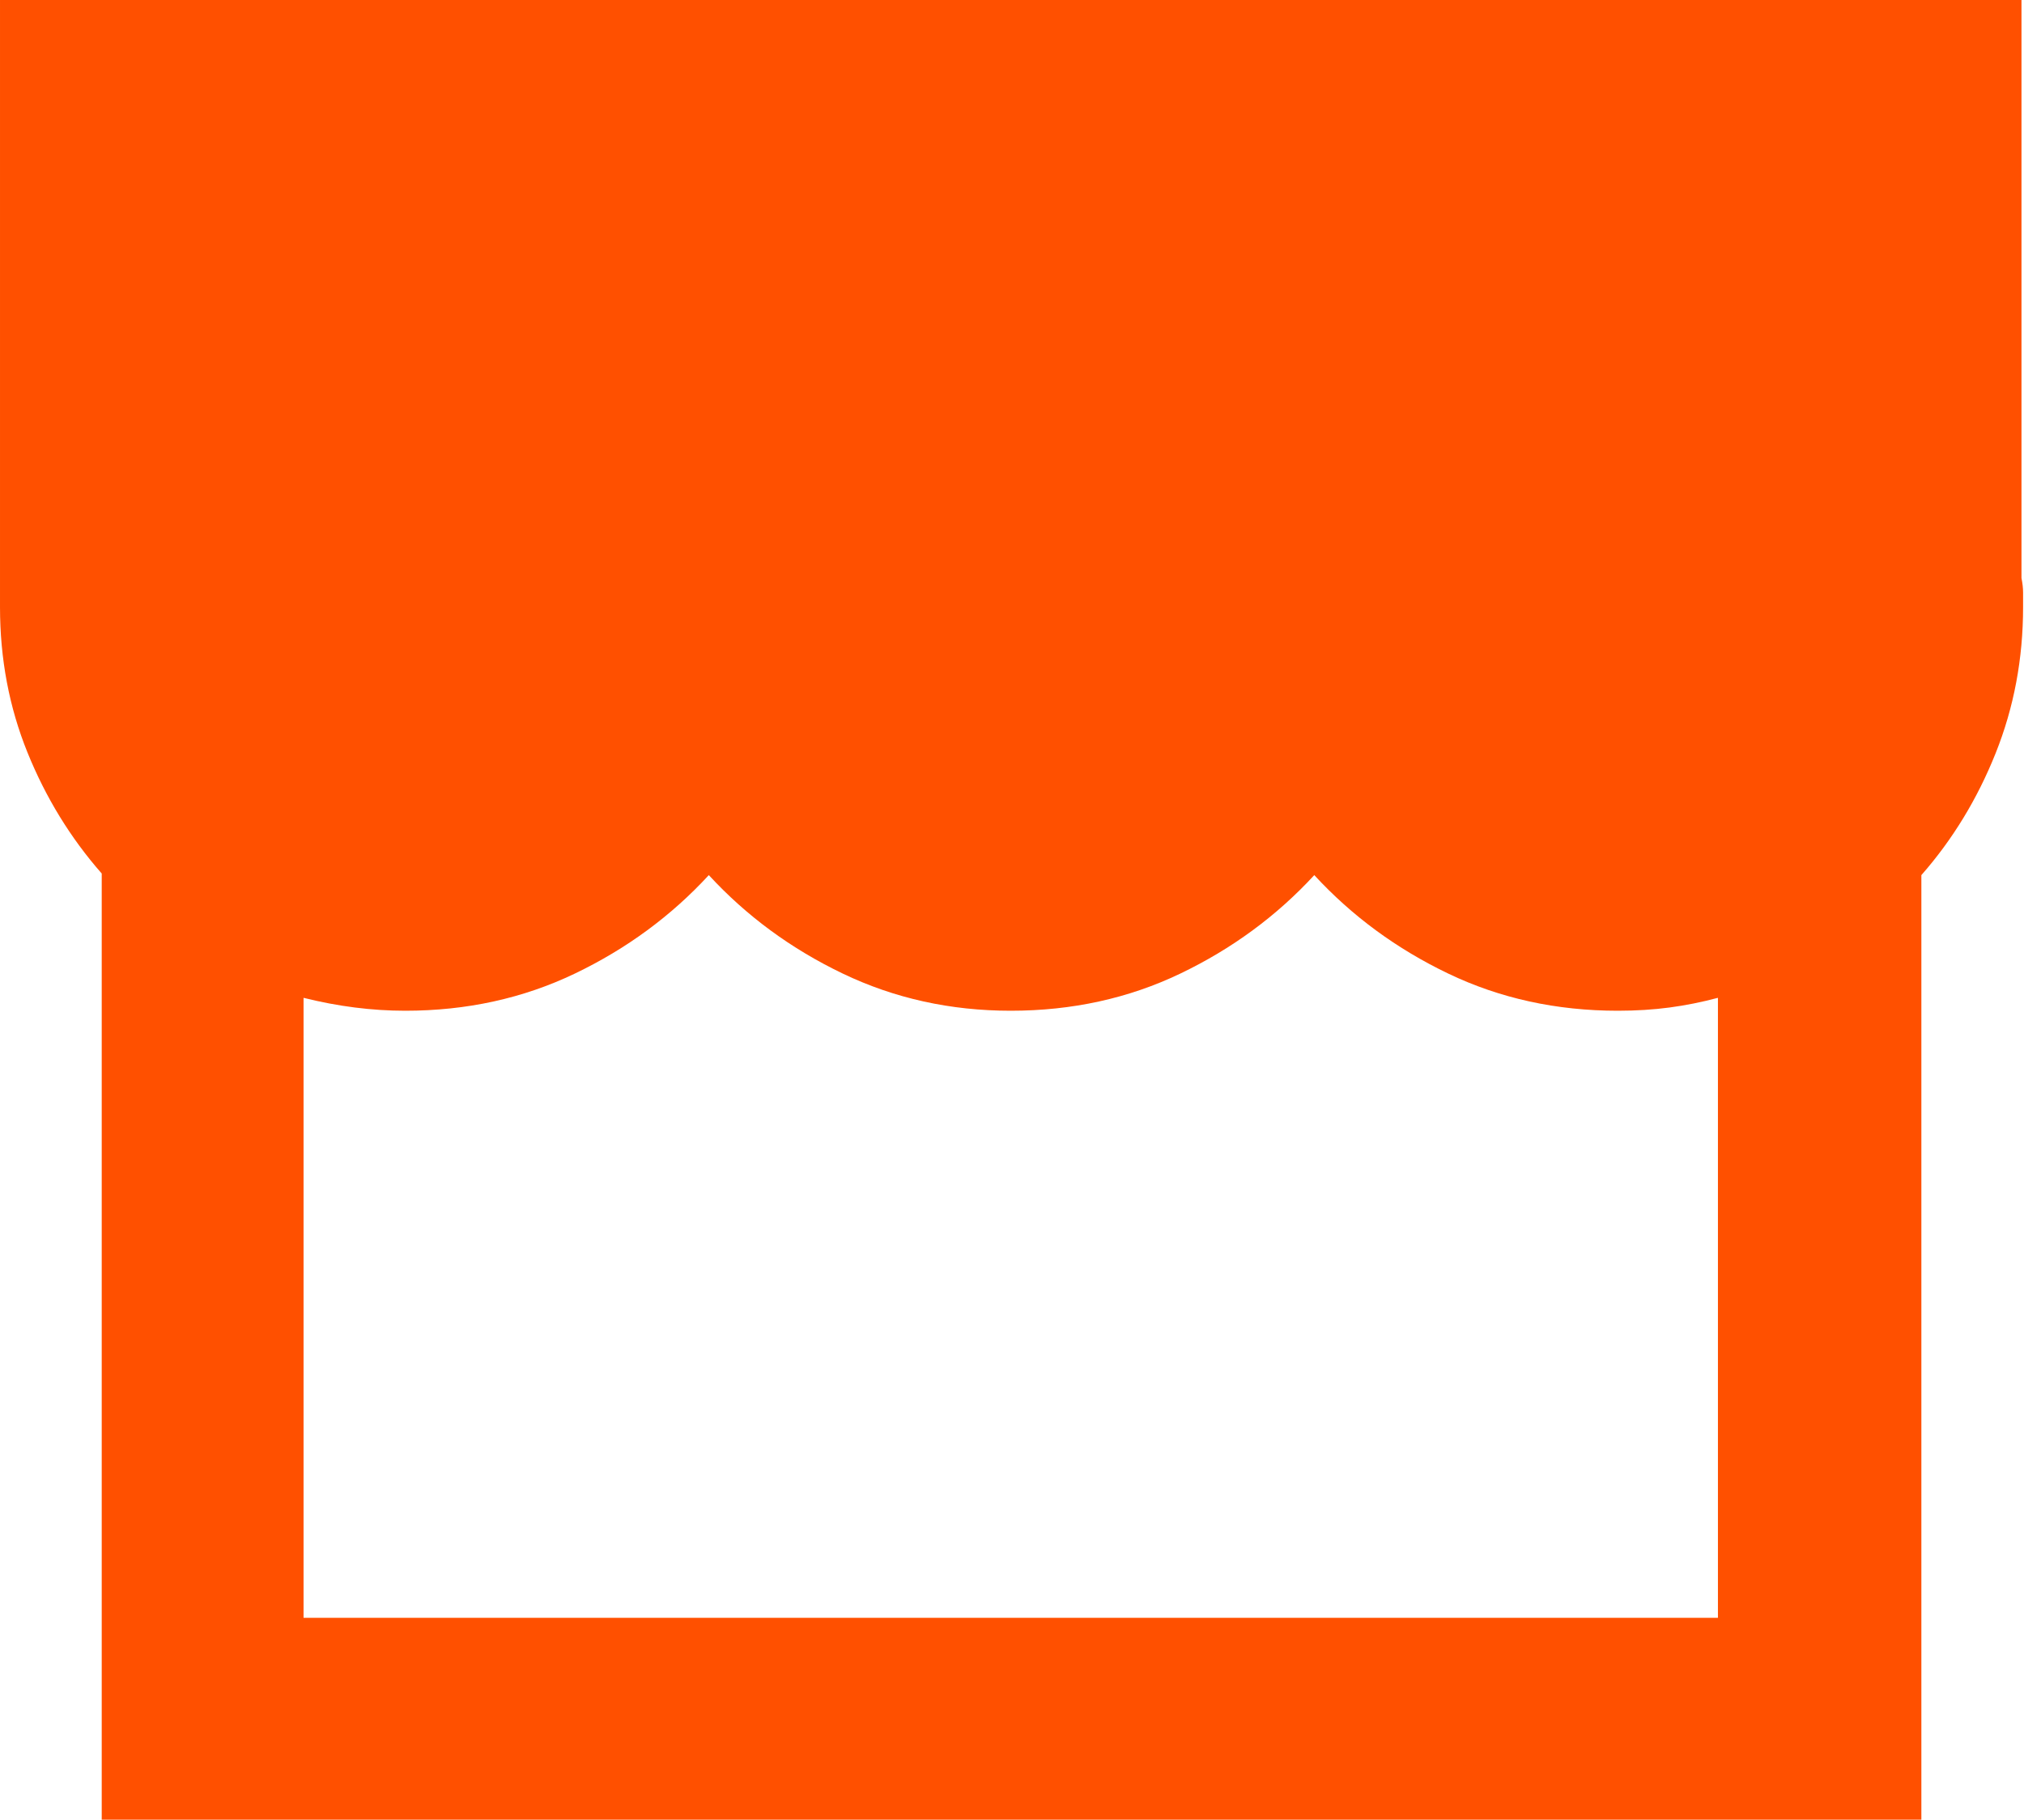
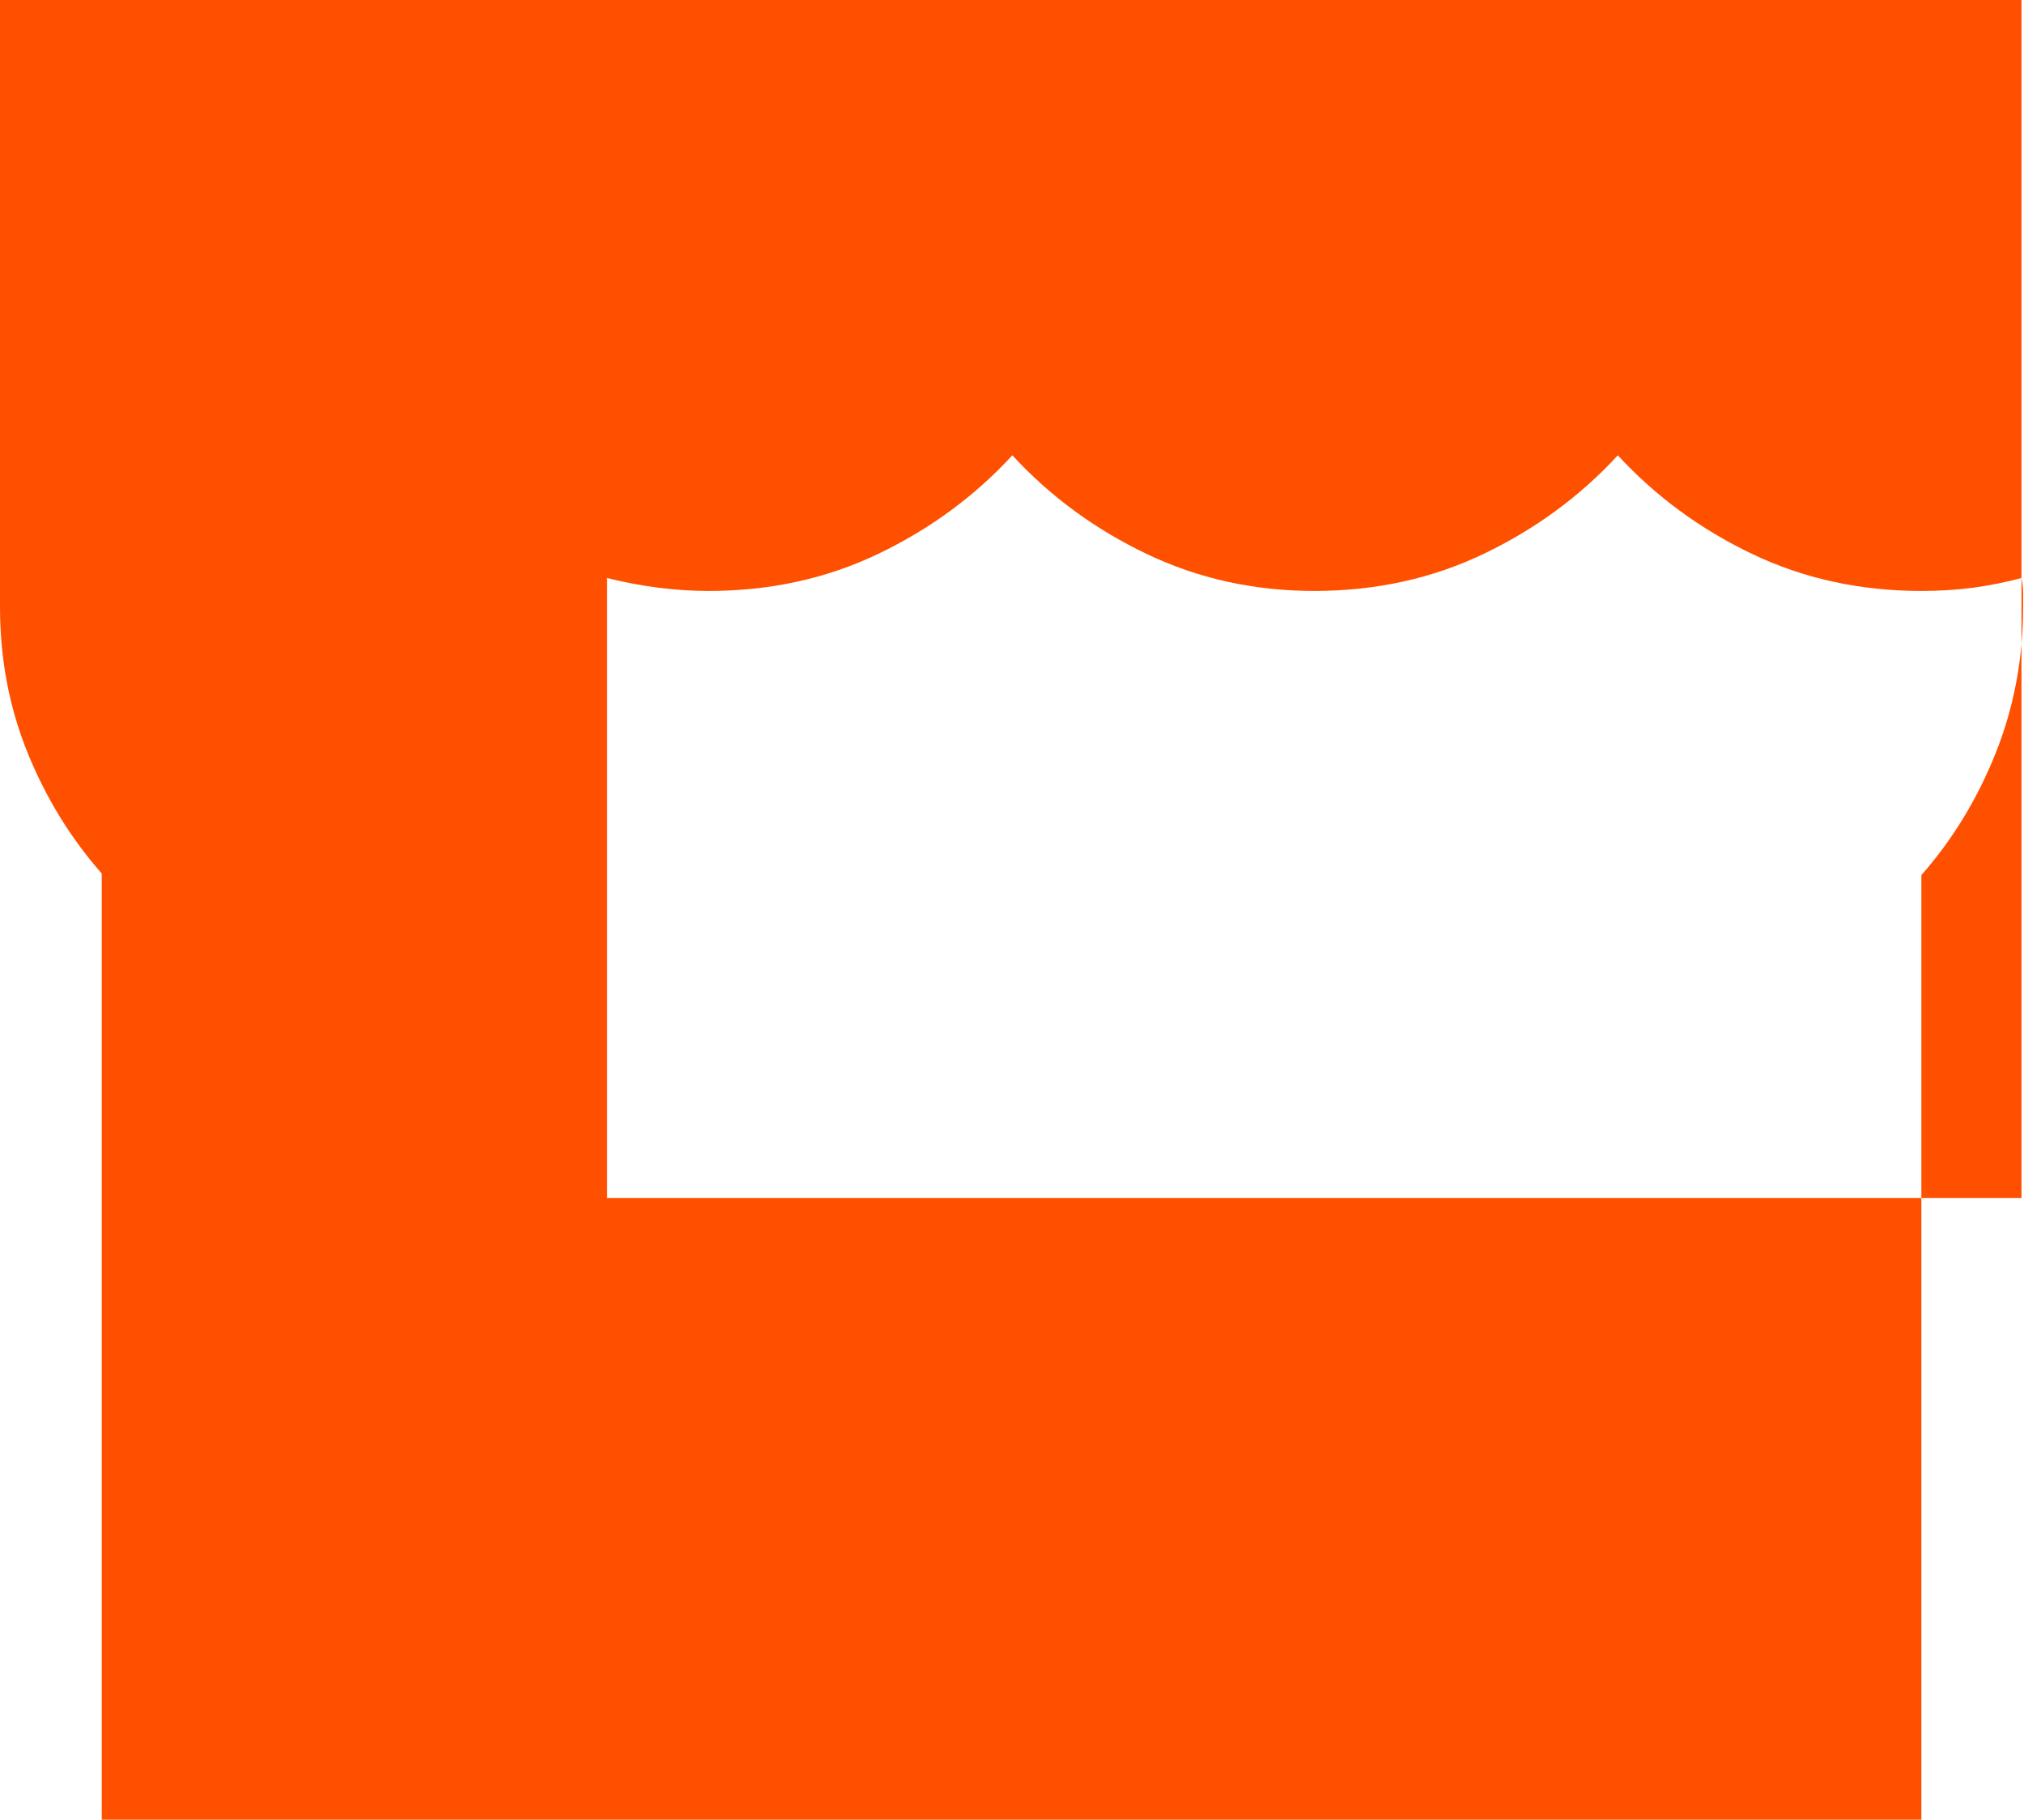
<svg xmlns="http://www.w3.org/2000/svg" t="1725943233150" class="icon" viewBox="0 0 1139 1024" version="1.1" p-id="1657" width="222.461" height="200">
-   <path d="M1137.576 325.281q0.909 4.543 0.909 8.177l0 8.177q0 43.613-15.446 82.229t-41.796 68.6l0 531.535-1024 0 0-532.444q-26.35-29.984-41.796-68.146t-15.446-81.775l0-341.636 1137.576 0 0 325.281zM966.758 561.519q-13.629 3.634-27.258 5.452t-29.075 1.817q-51.791 0-95.404-20.898t-75.414-55.425q-31.801 34.527-75.414 55.425t-95.404 20.898q-50.882 0-94.495-20.898t-75.414-55.425q-31.801 34.527-75.414 55.425t-95.404 20.898q-28.167 0-57.242-7.269l0 348.905 795.94 0 0-348.905z" p-id="1658" fill="#FF5000" />
+   <path d="M1137.576 325.281q0.909 4.543 0.909 8.177l0 8.177q0 43.613-15.446 82.229t-41.796 68.6l0 531.535-1024 0 0-532.444q-26.35-29.984-41.796-68.146t-15.446-81.775l0-341.636 1137.576 0 0 325.281zq-13.629 3.634-27.258 5.452t-29.075 1.817q-51.791 0-95.404-20.898t-75.414-55.425q-31.801 34.527-75.414 55.425t-95.404 20.898q-50.882 0-94.495-20.898t-75.414-55.425q-31.801 34.527-75.414 55.425t-95.404 20.898q-28.167 0-57.242-7.269l0 348.905 795.94 0 0-348.905z" p-id="1658" fill="#FF5000" />
</svg>